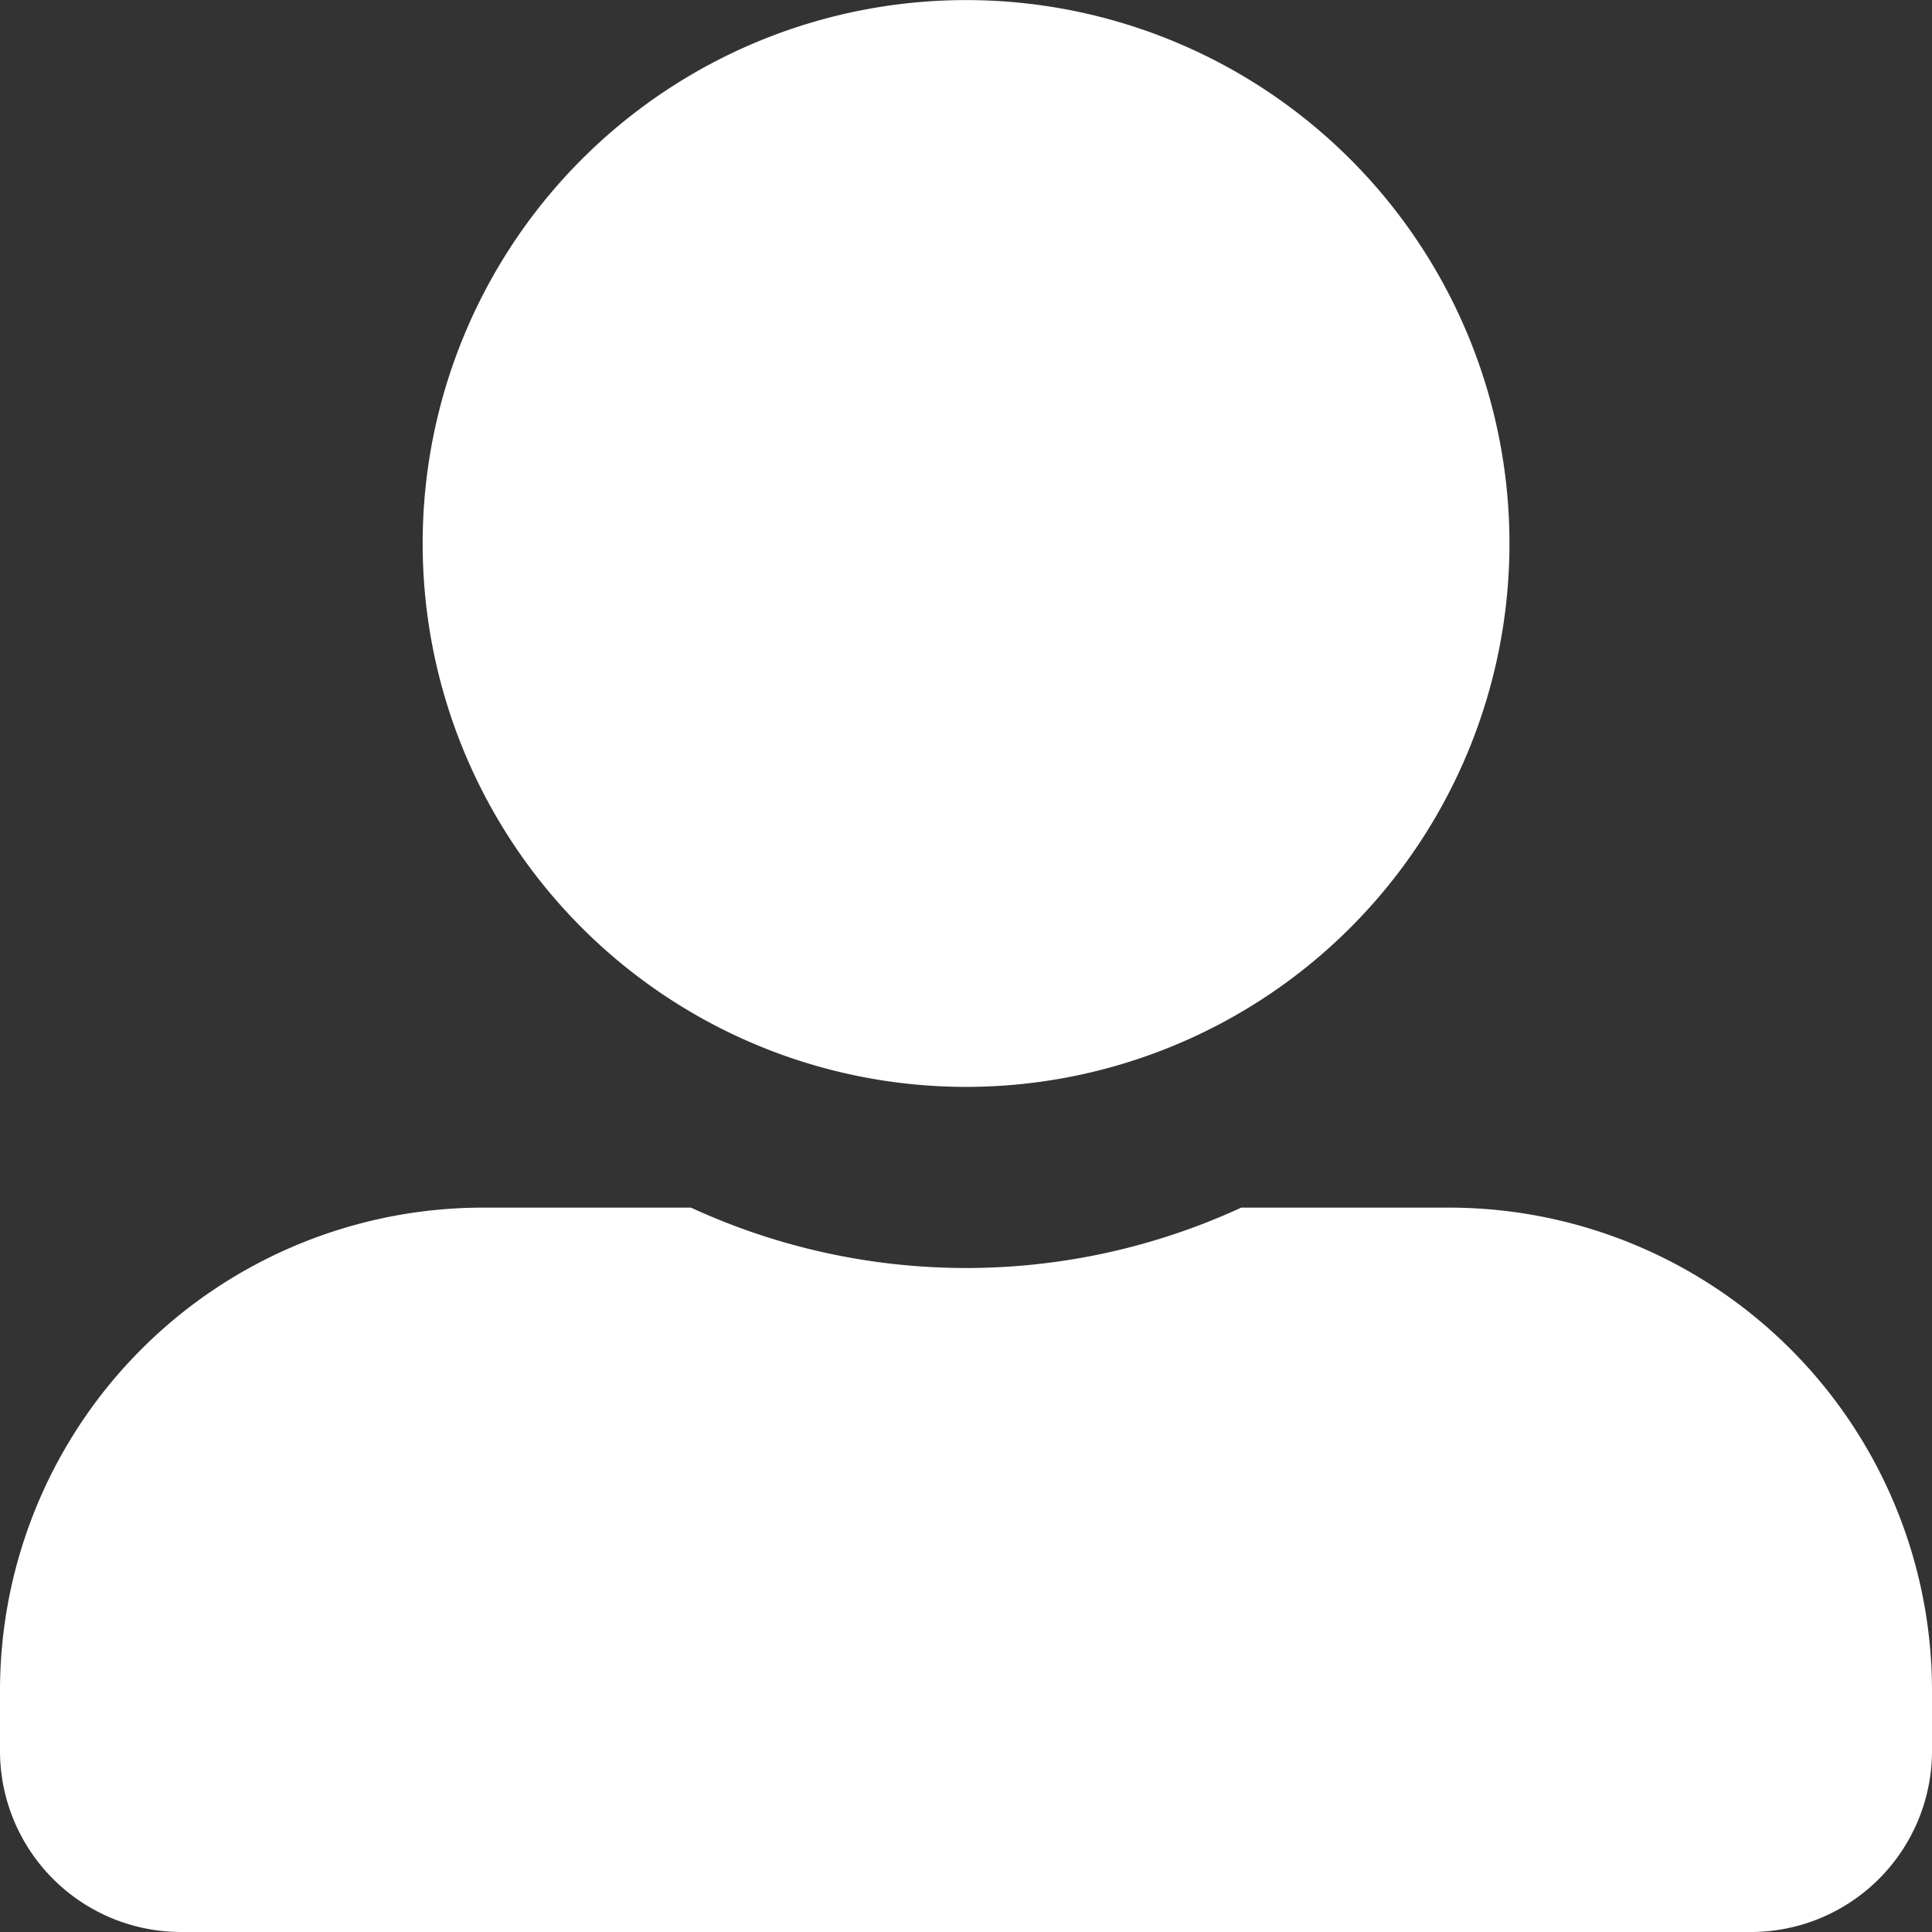
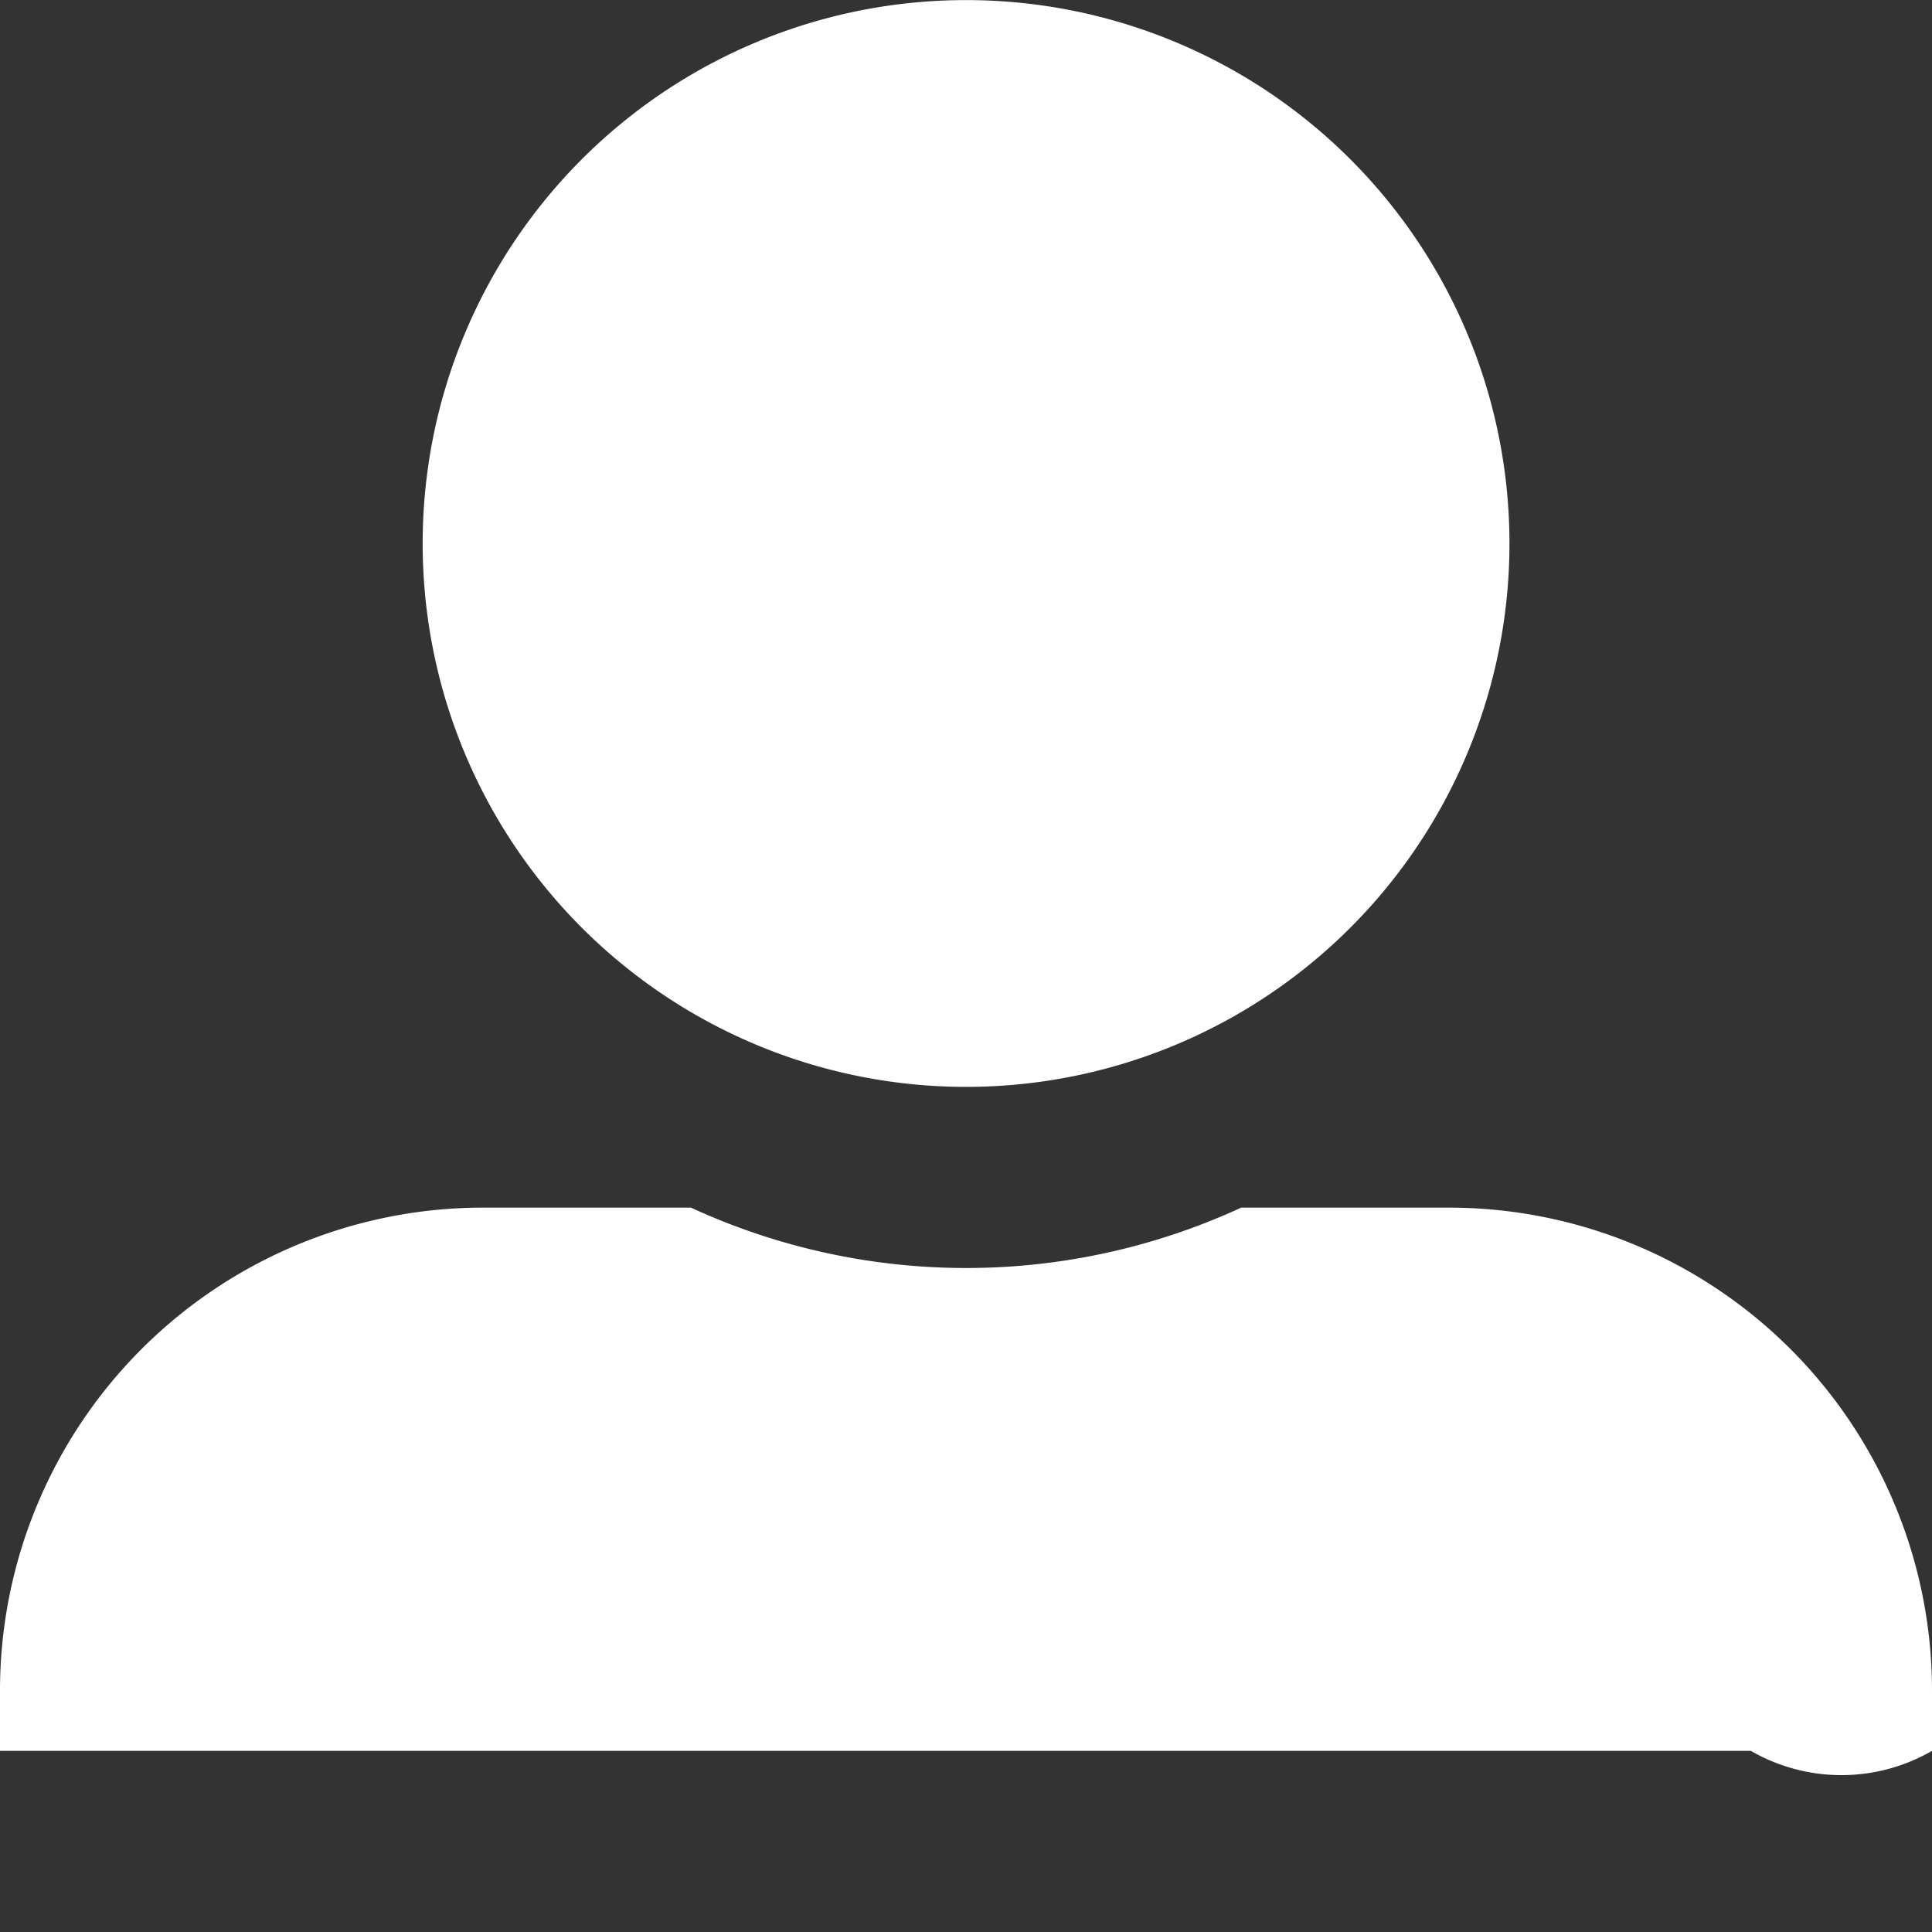
<svg xmlns="http://www.w3.org/2000/svg" width="45.683" height="45.688" viewBox="0 0 45.683 45.688">
  <rect x="0" y="0" width="45.683" height="45.688" fill="#333333" stroke="none" />
-   <path id="individual" d="M22.844,25.7A12.849,12.849,0,1,0,9.994,12.849,12.849,12.849,0,0,0,22.844,25.7Zm11.421,2.855H29.349a15.534,15.534,0,0,1-13.01,0H11.422A11.422,11.422,0,0,0,0,39.977V41.4a4.284,4.284,0,0,0,4.283,4.283H41.4A4.284,4.284,0,0,0,45.683,41.4V39.976A11.421,11.421,0,0,0,34.265,28.555Z" fill="#fff" />
+   <path id="individual" d="M22.844,25.7A12.849,12.849,0,1,0,9.994,12.849,12.849,12.849,0,0,0,22.844,25.7Zm11.421,2.855H29.349a15.534,15.534,0,0,1-13.01,0H11.422A11.422,11.422,0,0,0,0,39.977V41.4H41.4A4.284,4.284,0,0,0,45.683,41.4V39.976A11.421,11.421,0,0,0,34.265,28.555Z" fill="#fff" />
</svg>